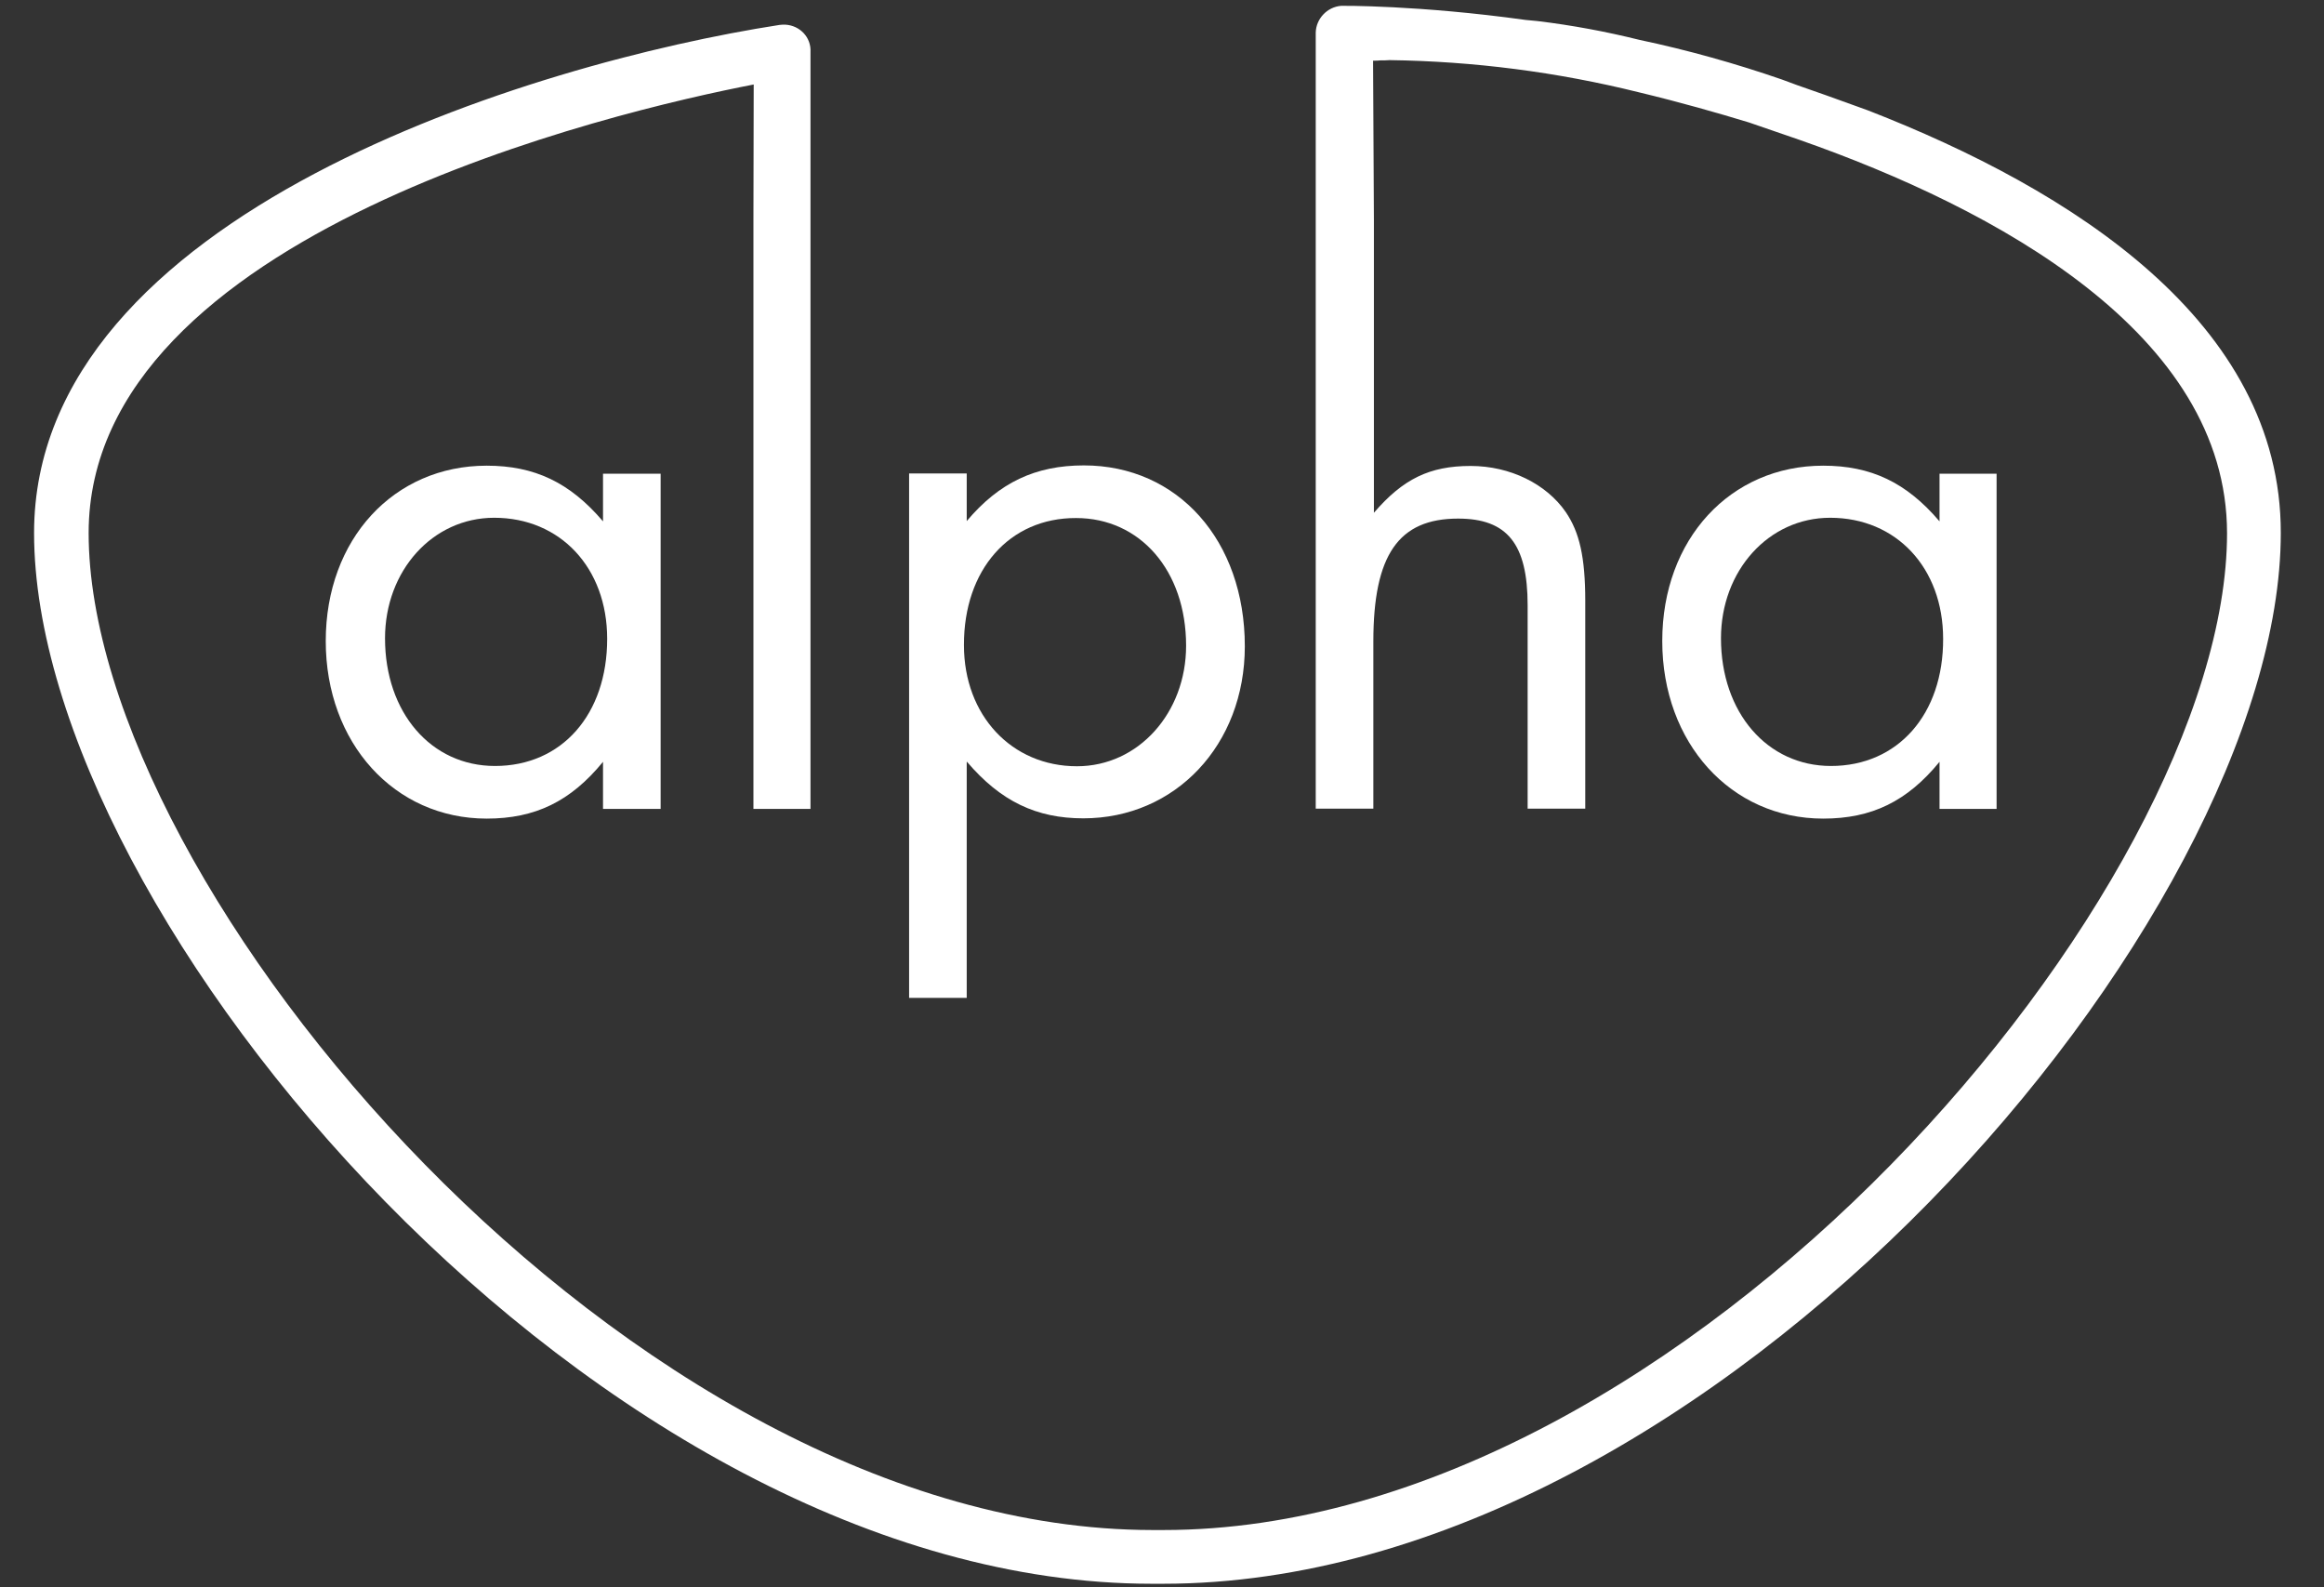
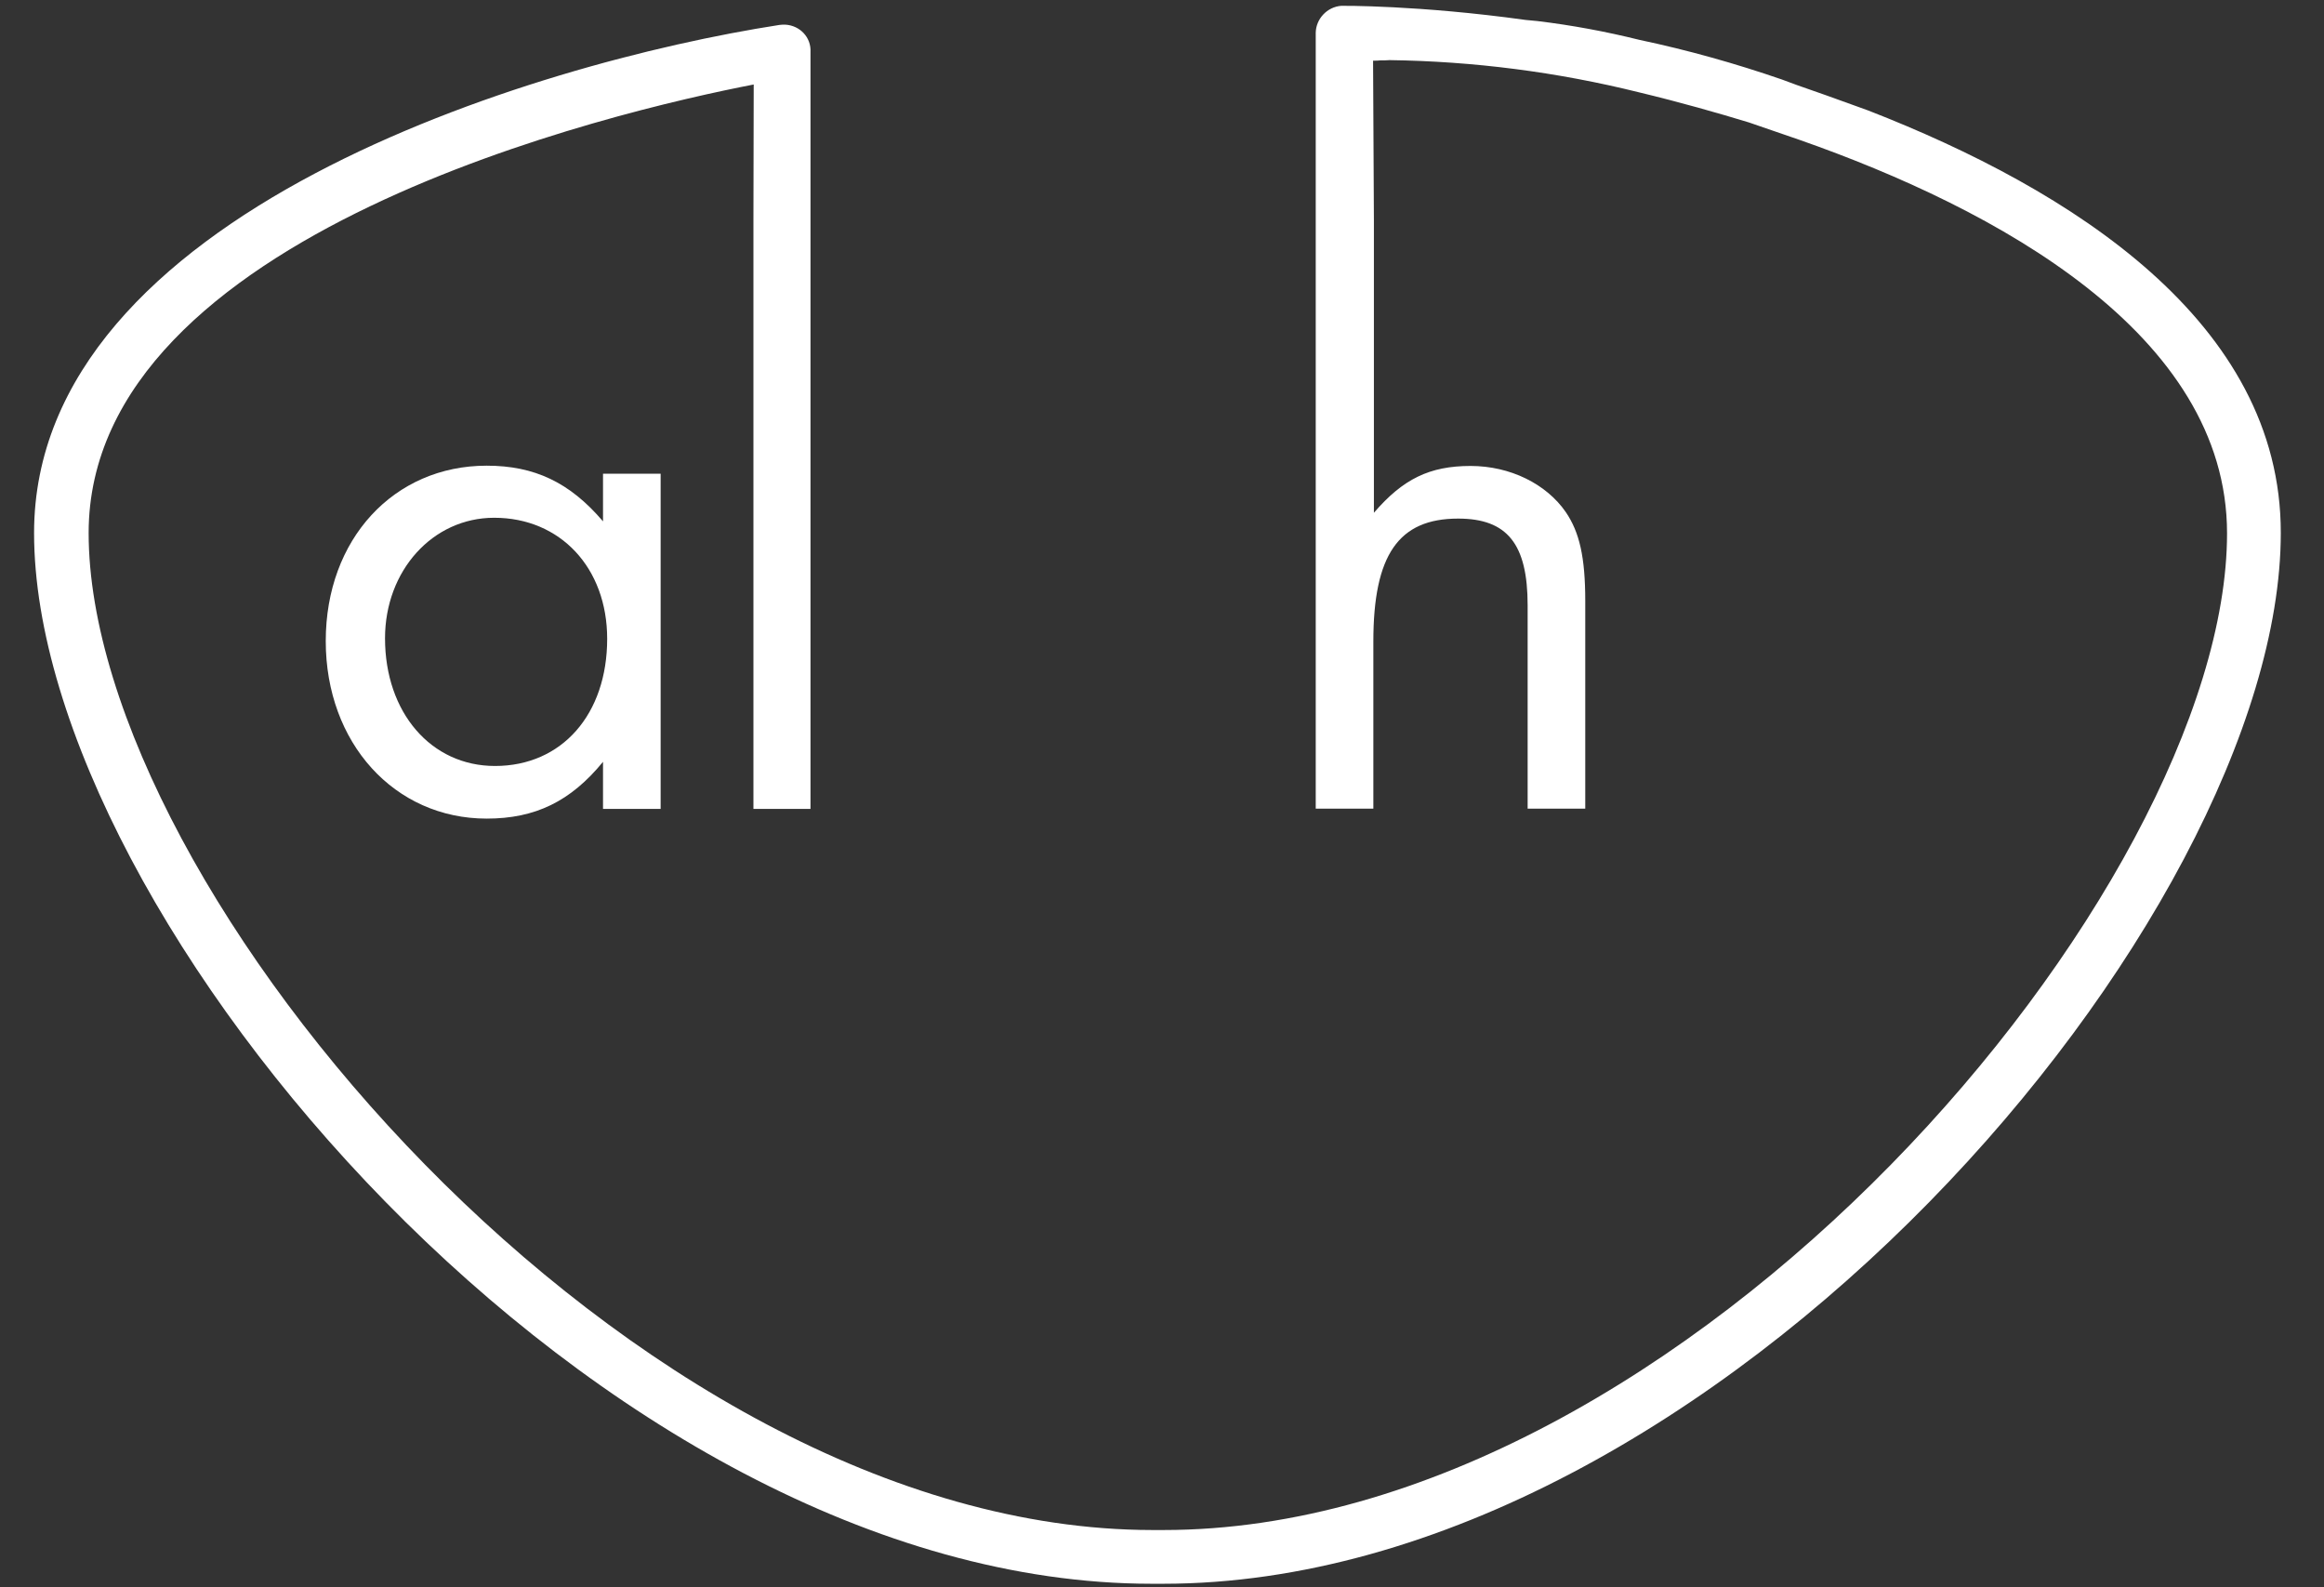
<svg xmlns="http://www.w3.org/2000/svg" version="1.1" id="ehWmaU3OEGP1" text-rendering="geometricPrecision" shape-rendering="geometricPrecision" x="0px" y="0px" viewBox="0 0 839 573" style="enable-background:new 0 0 839 573;" xml:space="preserve">
  <rect x="0" y="0" width="839" height="573" fill="#333333" stroke="none" />
  <style type="text/css">
	.st0{fill-rule:evenodd;clip-rule:evenodd;fill:#FFFFFF;}
</style>
  <path id="ehWmaU3OEGP30" class="st0" d="M674.5,39.9l-4.7-1.7c-7.1-2.6-14.2-5.1-21.1-7.5l-5.4-2c-16.8-5.8-33.9-10.6-51.4-14.3  c-12.1-3-24.4-5.3-36.9-6.8l-4.2-0.4c-38.9-5.4-66.6-5.1-66.6-5.1c-5.1,0.4-9.1,4.7-9.2,9.7v75.7v204.4h20.8v-60.3  c0-31.3,9.1-44.4,30.6-44.4c17.7,0,25.1,9.1,25.1,31.3v73.4h20.8v-75c0-15.8-2.1-24.8-7-32c-7-10.2-20.1-16.7-34.4-16.7  c-14.8,0-24.4,4.7-34.9,16.9V79.3l-0.3-57.4c1.2,0,1.7,0,2.6-0.1c1.4,0,2.1,0,3.3-0.1c30.3,0.4,60.6,4.3,90,11.6  c15.4,3.7,28.6,7.5,39.8,10.9c6,2.1,12.2,4.2,18.3,6.3c70.7,24.8,154.3,69.9,154.3,142c0,128.1-195.7,359.8-383.9,359.8h-4.1  C227.7,552.2,32,320.5,32,192.4C32,84.2,223,40,272.1,30.5L272,79.3V292h20.6V102V18.8c0.3-5.3-3.8-9.6-9.1-9.9  c-0.7,0-1.4,0-2.1,0.1C192.9,22.7,12.3,77.2,12.3,192.4c0,138.4,204.1,379.3,403.5,379.3h4.1c199.4,0,403.5-240.8,403.5-379.3  C823.5,116.2,747.7,68.4,674.5,39.9z" />
  <path id="ehWmaU3OEGP31" class="st0" d="M238.5,292V171h-20.8v17.2c-12-14.1-24.8-20.1-42-20.1c-33.5,0-58.1,26.5-58.1,63.3  s24.8,64.1,58.1,64.1c17.5,0,30.3-6.2,42-20.5V292H238.5z M178.7,276.5c-23.1,0-39.7-19.3-39.7-46.1c0-24.4,17.2-43.5,39.4-43.5  c23.9,0,40.8,18.1,40.8,43.7C219.2,257.8,202.9,276.5,178.7,276.5L178.7,276.5z" />
-   <path id="ehWmaU3OEGP32" class="st0" d="M349.1,275c12.2,14.3,25.1,20.4,42,20.4c33.2,0,58.3-26.5,58.3-62.1  c0-38.2-24.2-65.3-58.1-65.3c-17.5,0-30.6,6.2-42.3,20.1v-17.2h-20.8v189.3h20.8V275z M388.5,187c23,0,39.7,18.9,39.7,46.1  c0,24.2-17.2,43.5-39.4,43.5c-23.6,0-40.8-18.4-40.8-43.7C347.9,205.7,364.4,186.9,388.5,187L388.5,187z" />
-   <path id="ehWmaU3OEGP33" class="st0" d="M720.8,292V171h-20.6v17.2c-12-14.1-24.8-20.1-42-20.1c-33.5,0-58.1,26.5-58.1,63.3  s24.8,64.1,58.1,64.1c17.5,0,30.3-6.2,42-20.5V292H720.8z M661,276.5c-23,0-39.7-19.3-39.7-46.1c0-24.4,17.2-43.5,39.4-43.5  c23.9,0,40.8,18.1,40.8,43.7C701.6,257.8,685.2,276.5,661,276.5z" />
</svg>